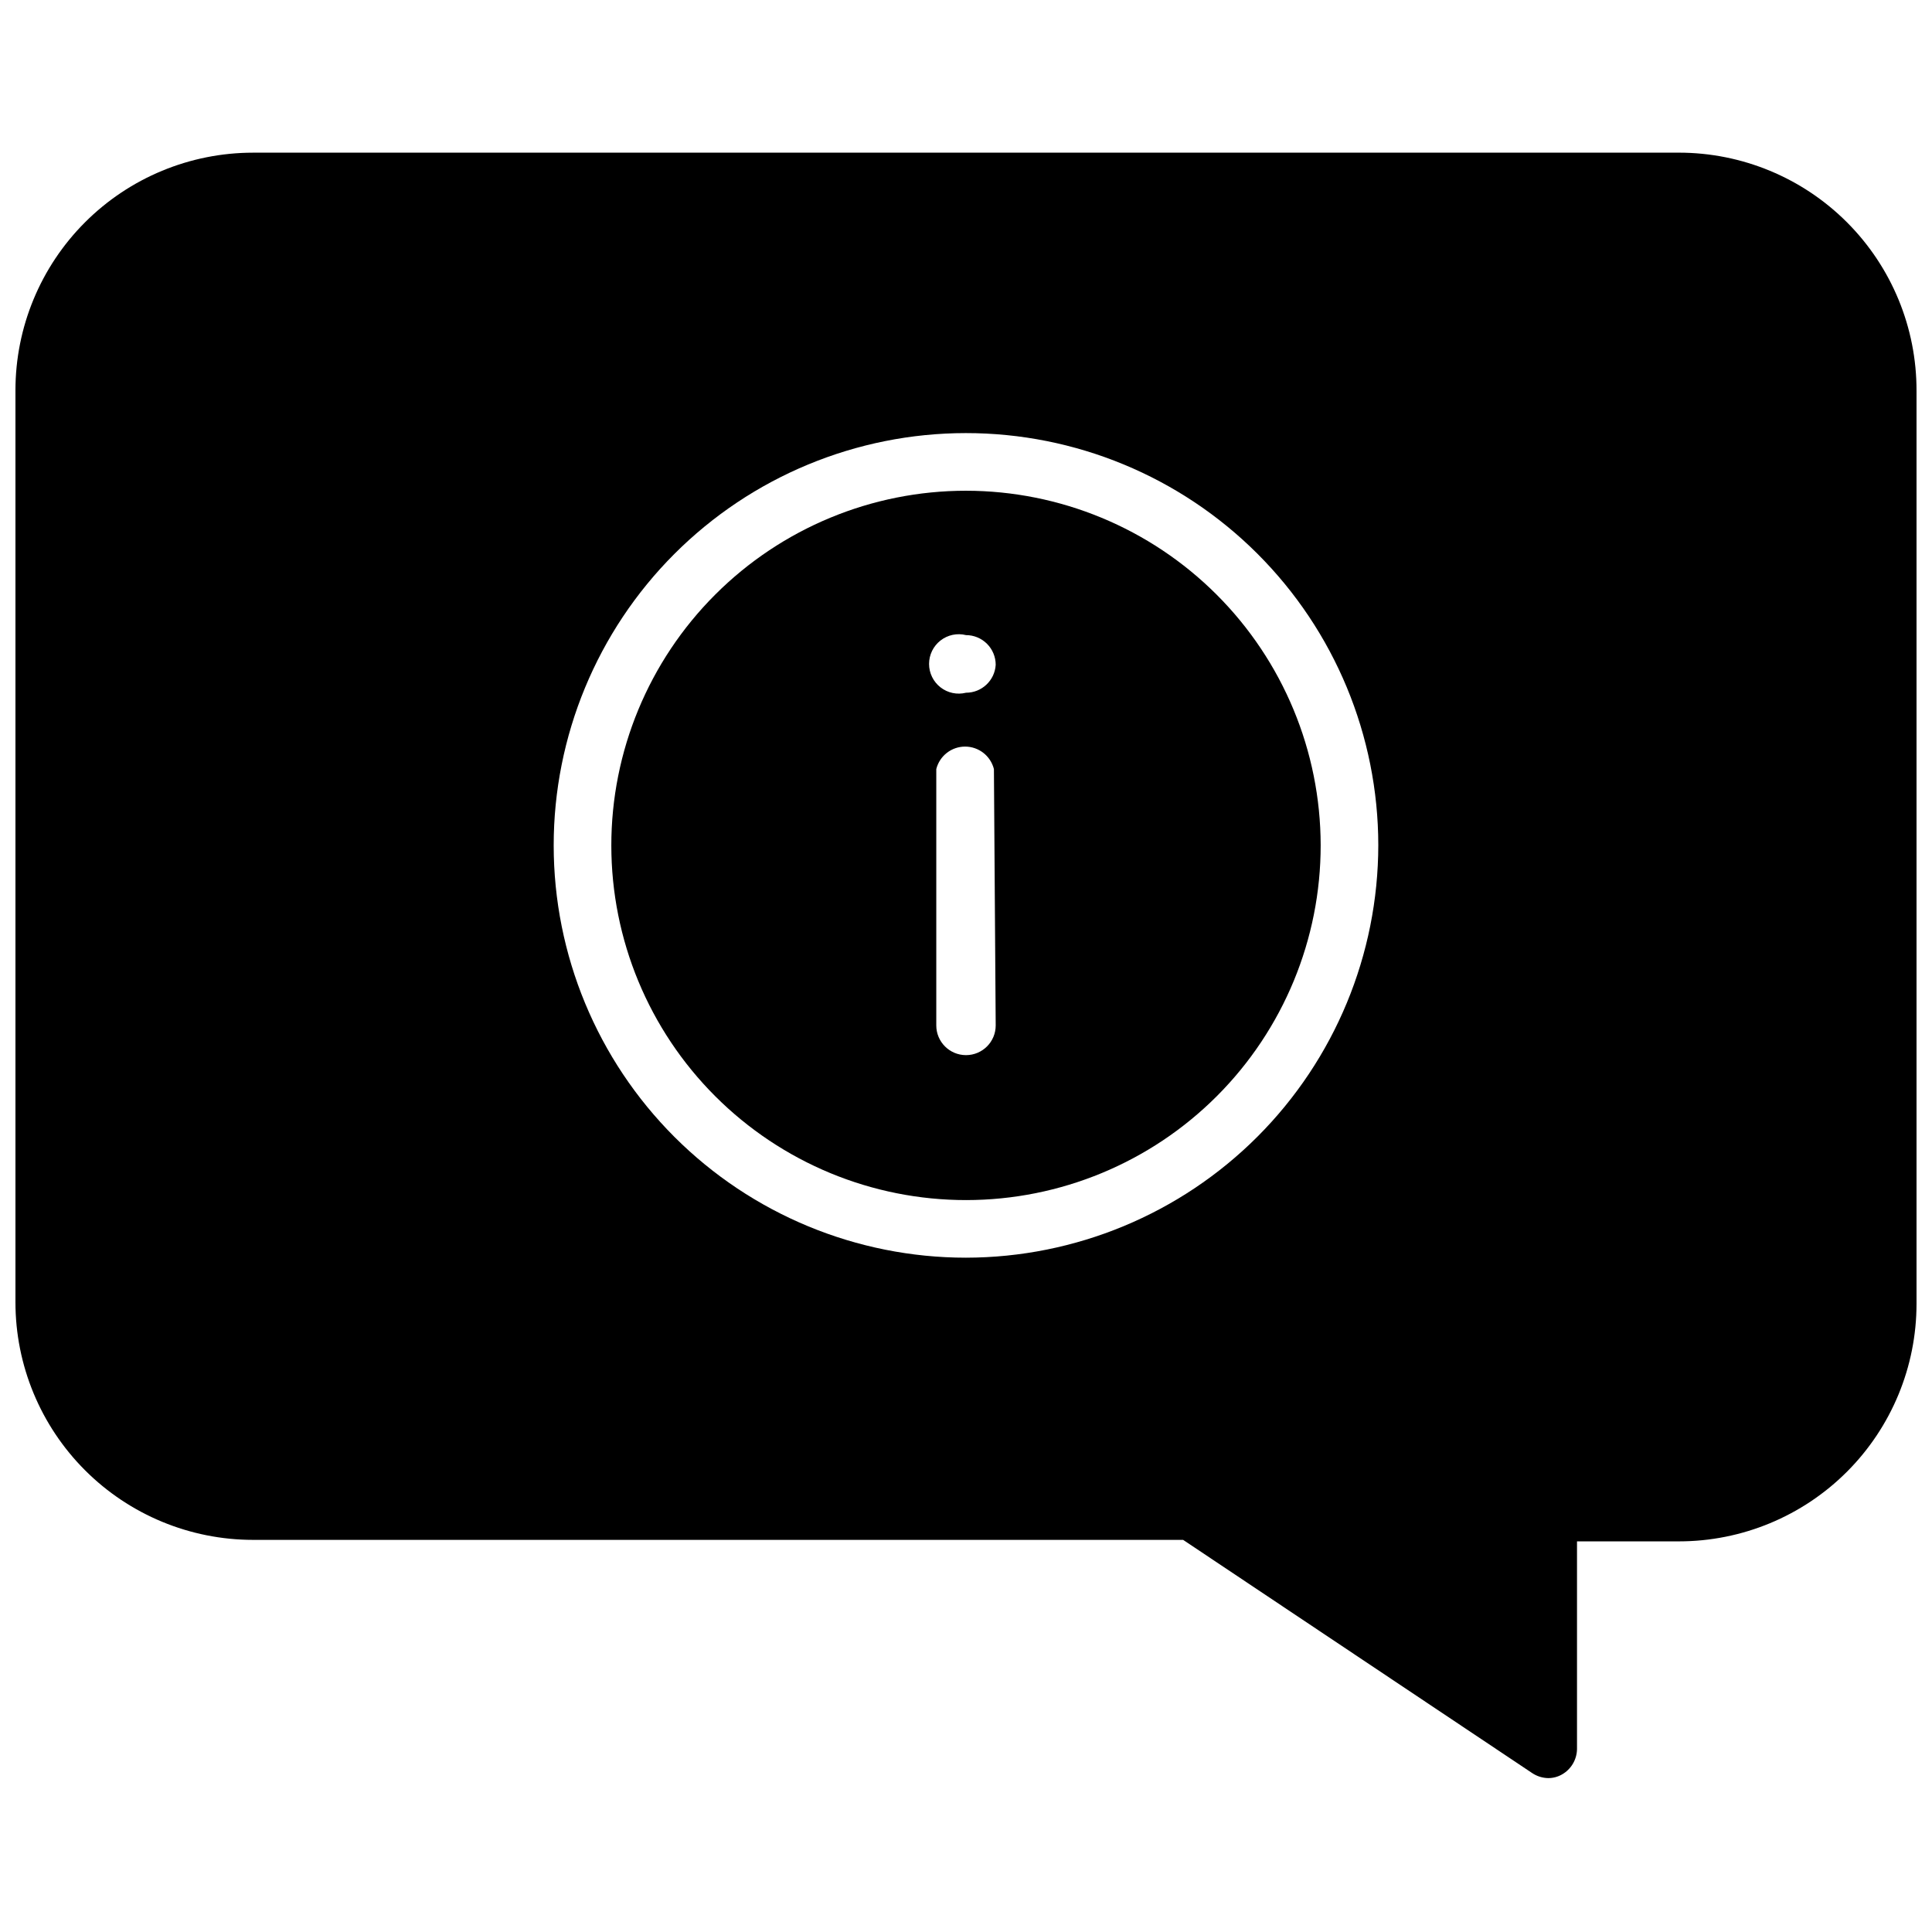
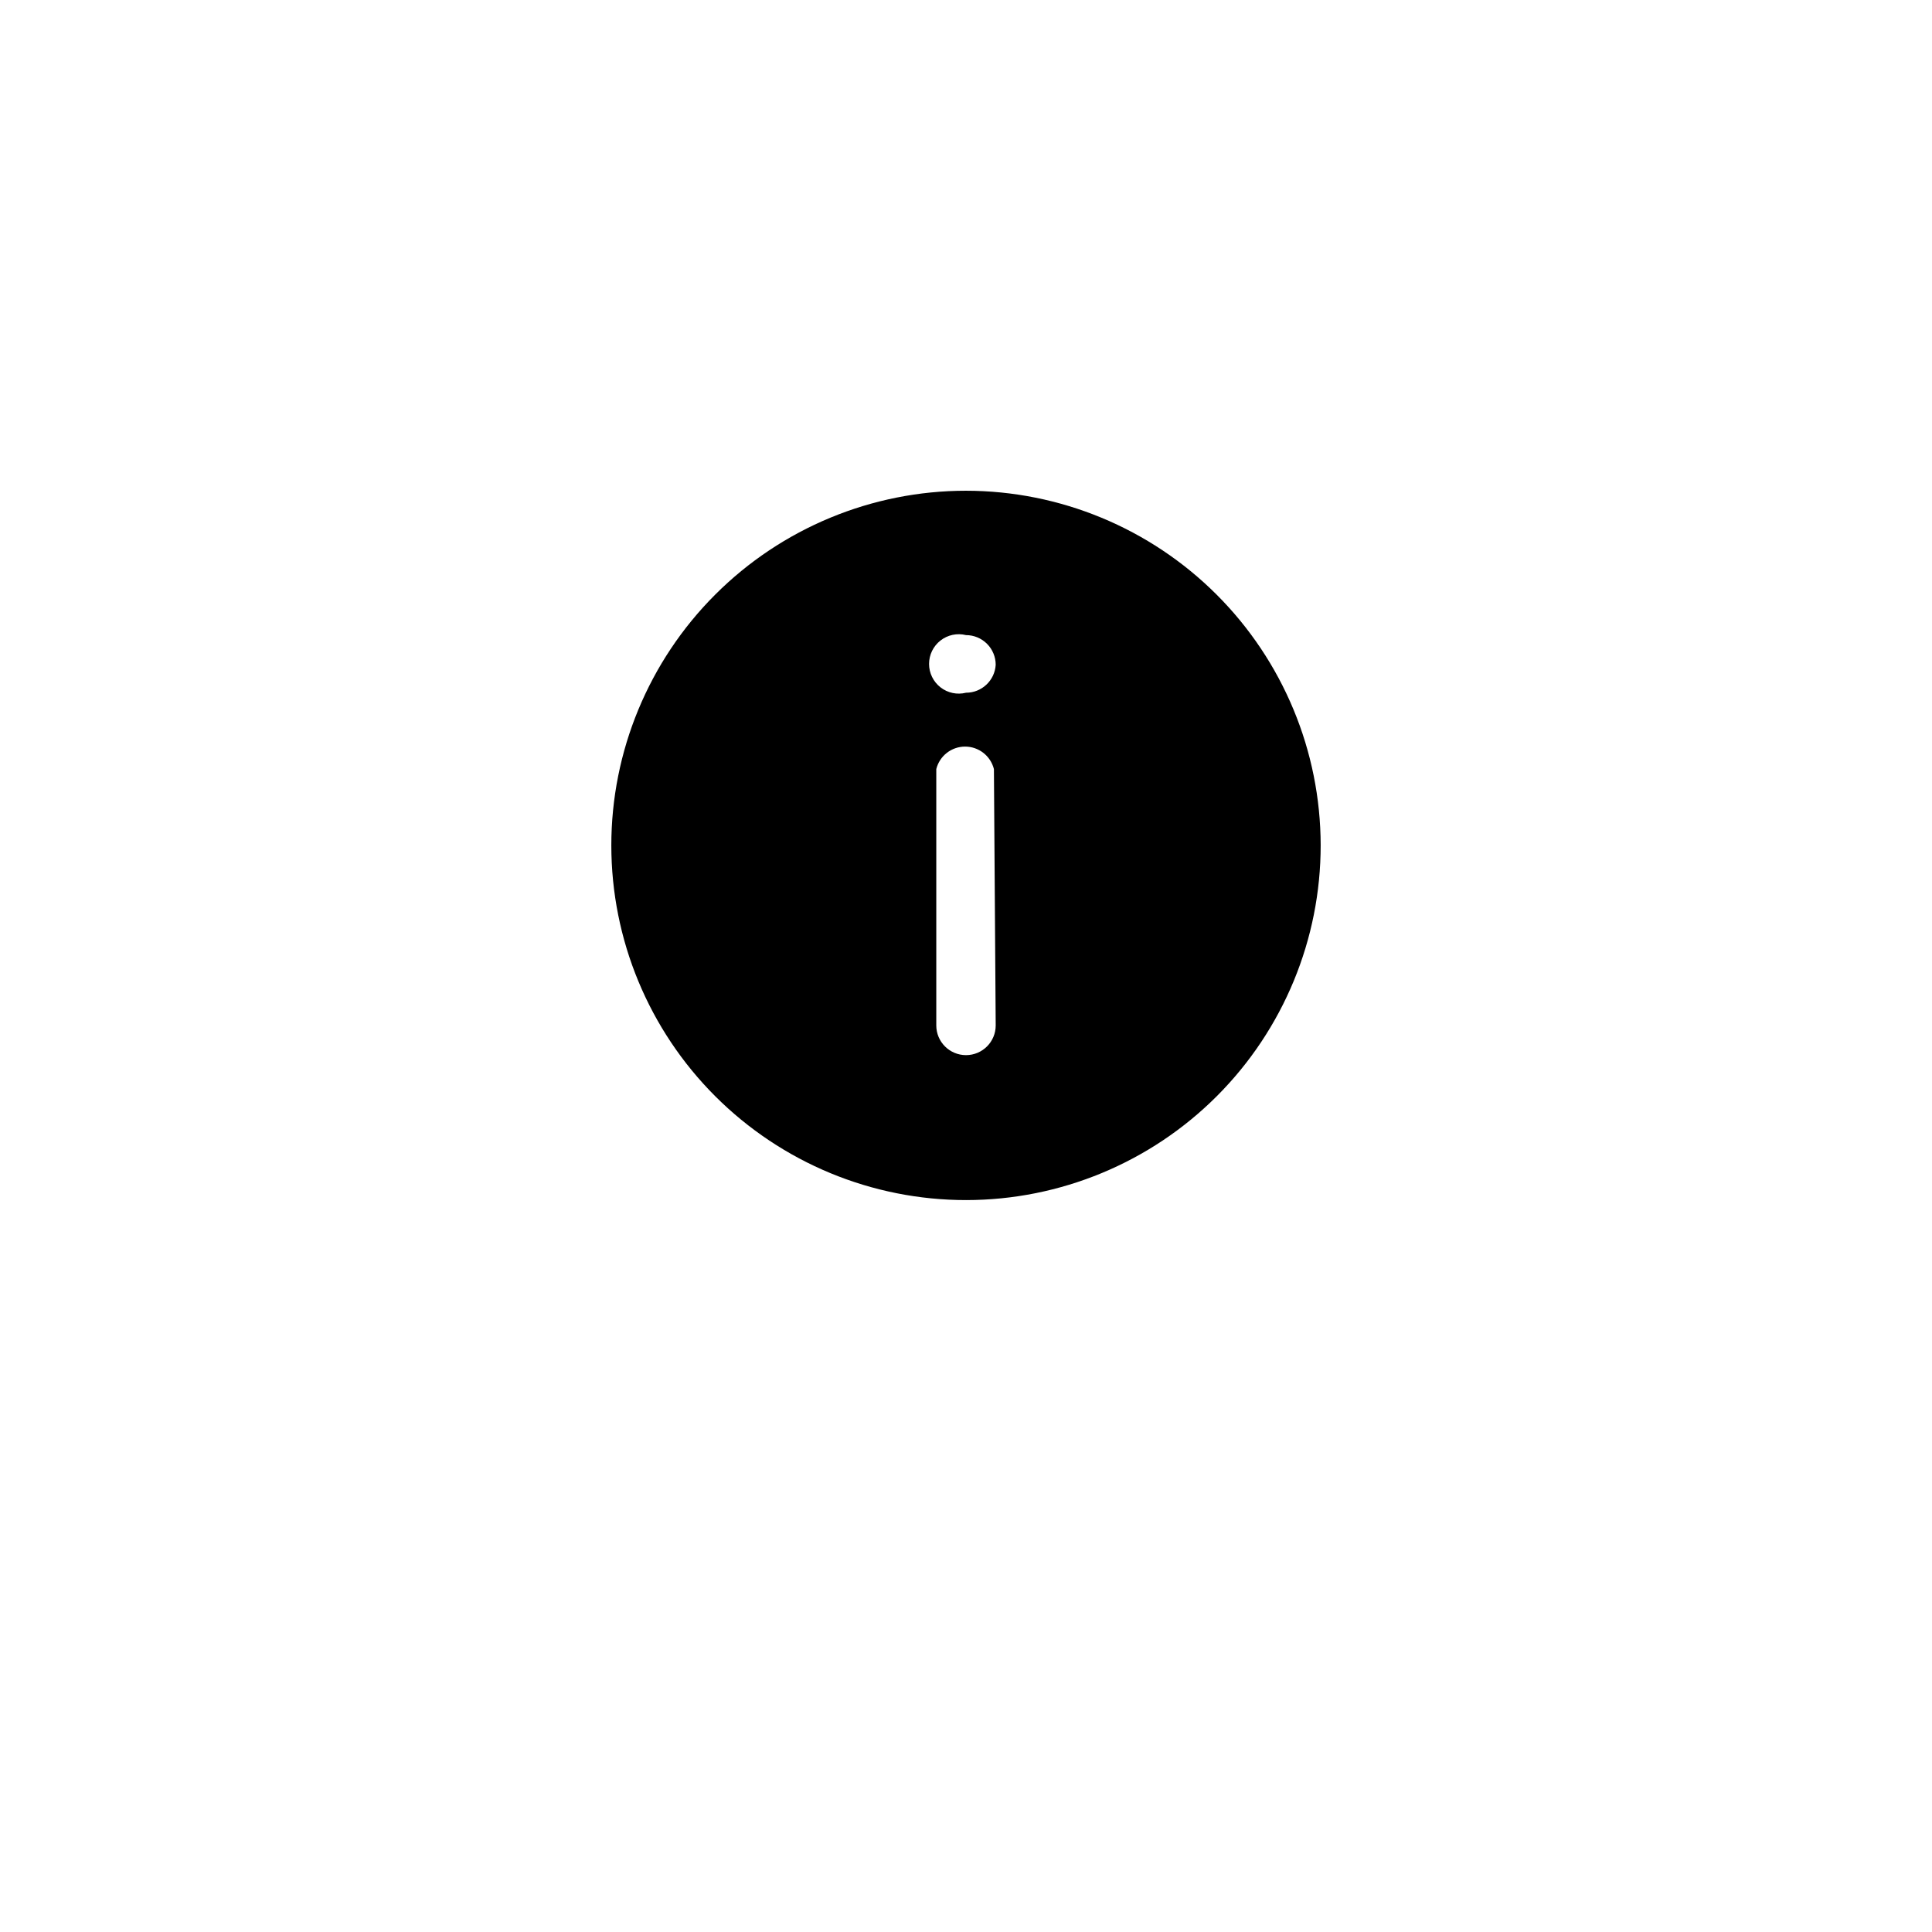
<svg xmlns="http://www.w3.org/2000/svg" width="800px" height="800px" version="1.1" viewBox="144 144 512 512">
  <defs>
    <clipPath id="a">
-       <path d="m148.09 184h503.81v432h-503.81z" />
-     </clipPath>
+       </clipPath>
  </defs>
  <g clip-path="url(#a)">
-     <path d="m588.93 184.46h-377.86c-16.703 0-32.723 6.637-44.531 18.445-11.809 11.812-18.445 27.832-18.445 44.531v241.67c0 16.703 6.637 32.723 18.445 44.531 11.809 11.809 27.828 18.445 44.531 18.445h246.47l92.496 61.797c1.258 0.844 2.734 1.309 4.25 1.336 1.27 0.004 2.516-0.32 3.621-0.945 2.43-1.363 3.953-3.906 4.016-6.691v-55.105l27 0.004c16.703 0 32.723-6.637 44.531-18.445 11.812-11.812 18.445-27.828 18.445-44.531v-241.91c0.043-16.73-6.574-32.789-18.387-44.633-11.816-11.848-27.859-18.504-44.59-18.504zm-188.93 292.84c-28.977 0-56.762-11.508-77.254-31.992-20.488-20.484-32.004-48.27-32.012-77.246-0.008-28.973 11.496-56.762 31.977-77.258 20.48-20.496 48.262-32.016 77.234-32.031 28.977-0.012 56.77 11.48 77.27 31.957 20.5 20.477 32.027 48.254 32.047 77.23-0.02 28.977-11.535 56.766-32.02 77.266-20.484 20.496-48.266 32.035-77.242 32.074z" />
-   </g>
+     </g>
  <path d="m400 274.05c-24.934 0-48.844 9.906-66.473 27.539-17.629 17.633-27.527 41.547-27.52 66.477 0.004 24.934 9.918 48.844 27.555 66.465 17.641 17.625 41.555 27.516 66.488 27.504 24.934-0.016 48.84-9.934 66.457-27.578 17.617-17.641 27.504-41.562 27.484-66.492-0.043-24.91-9.961-48.785-27.582-66.391-17.621-17.605-41.504-27.504-66.41-27.523zm7.871 141.7c0 4.348-3.523 7.871-7.871 7.871s-7.875-3.523-7.875-7.871v-67.934c0.879-3.504 4.027-5.961 7.637-5.961s6.758 2.457 7.637 5.961zm-7.871-88.168c-2.356 0.59-4.848 0.062-6.758-1.43-1.91-1.488-3.031-3.781-3.031-6.203 0-2.426 1.121-4.715 3.031-6.207 1.91-1.492 4.402-2.019 6.758-1.43 2.086 0 4.09 0.828 5.566 2.305 1.477 1.477 2.305 3.481 2.305 5.566-0.25 4.164-3.703 7.406-7.871 7.398z" />
</svg>